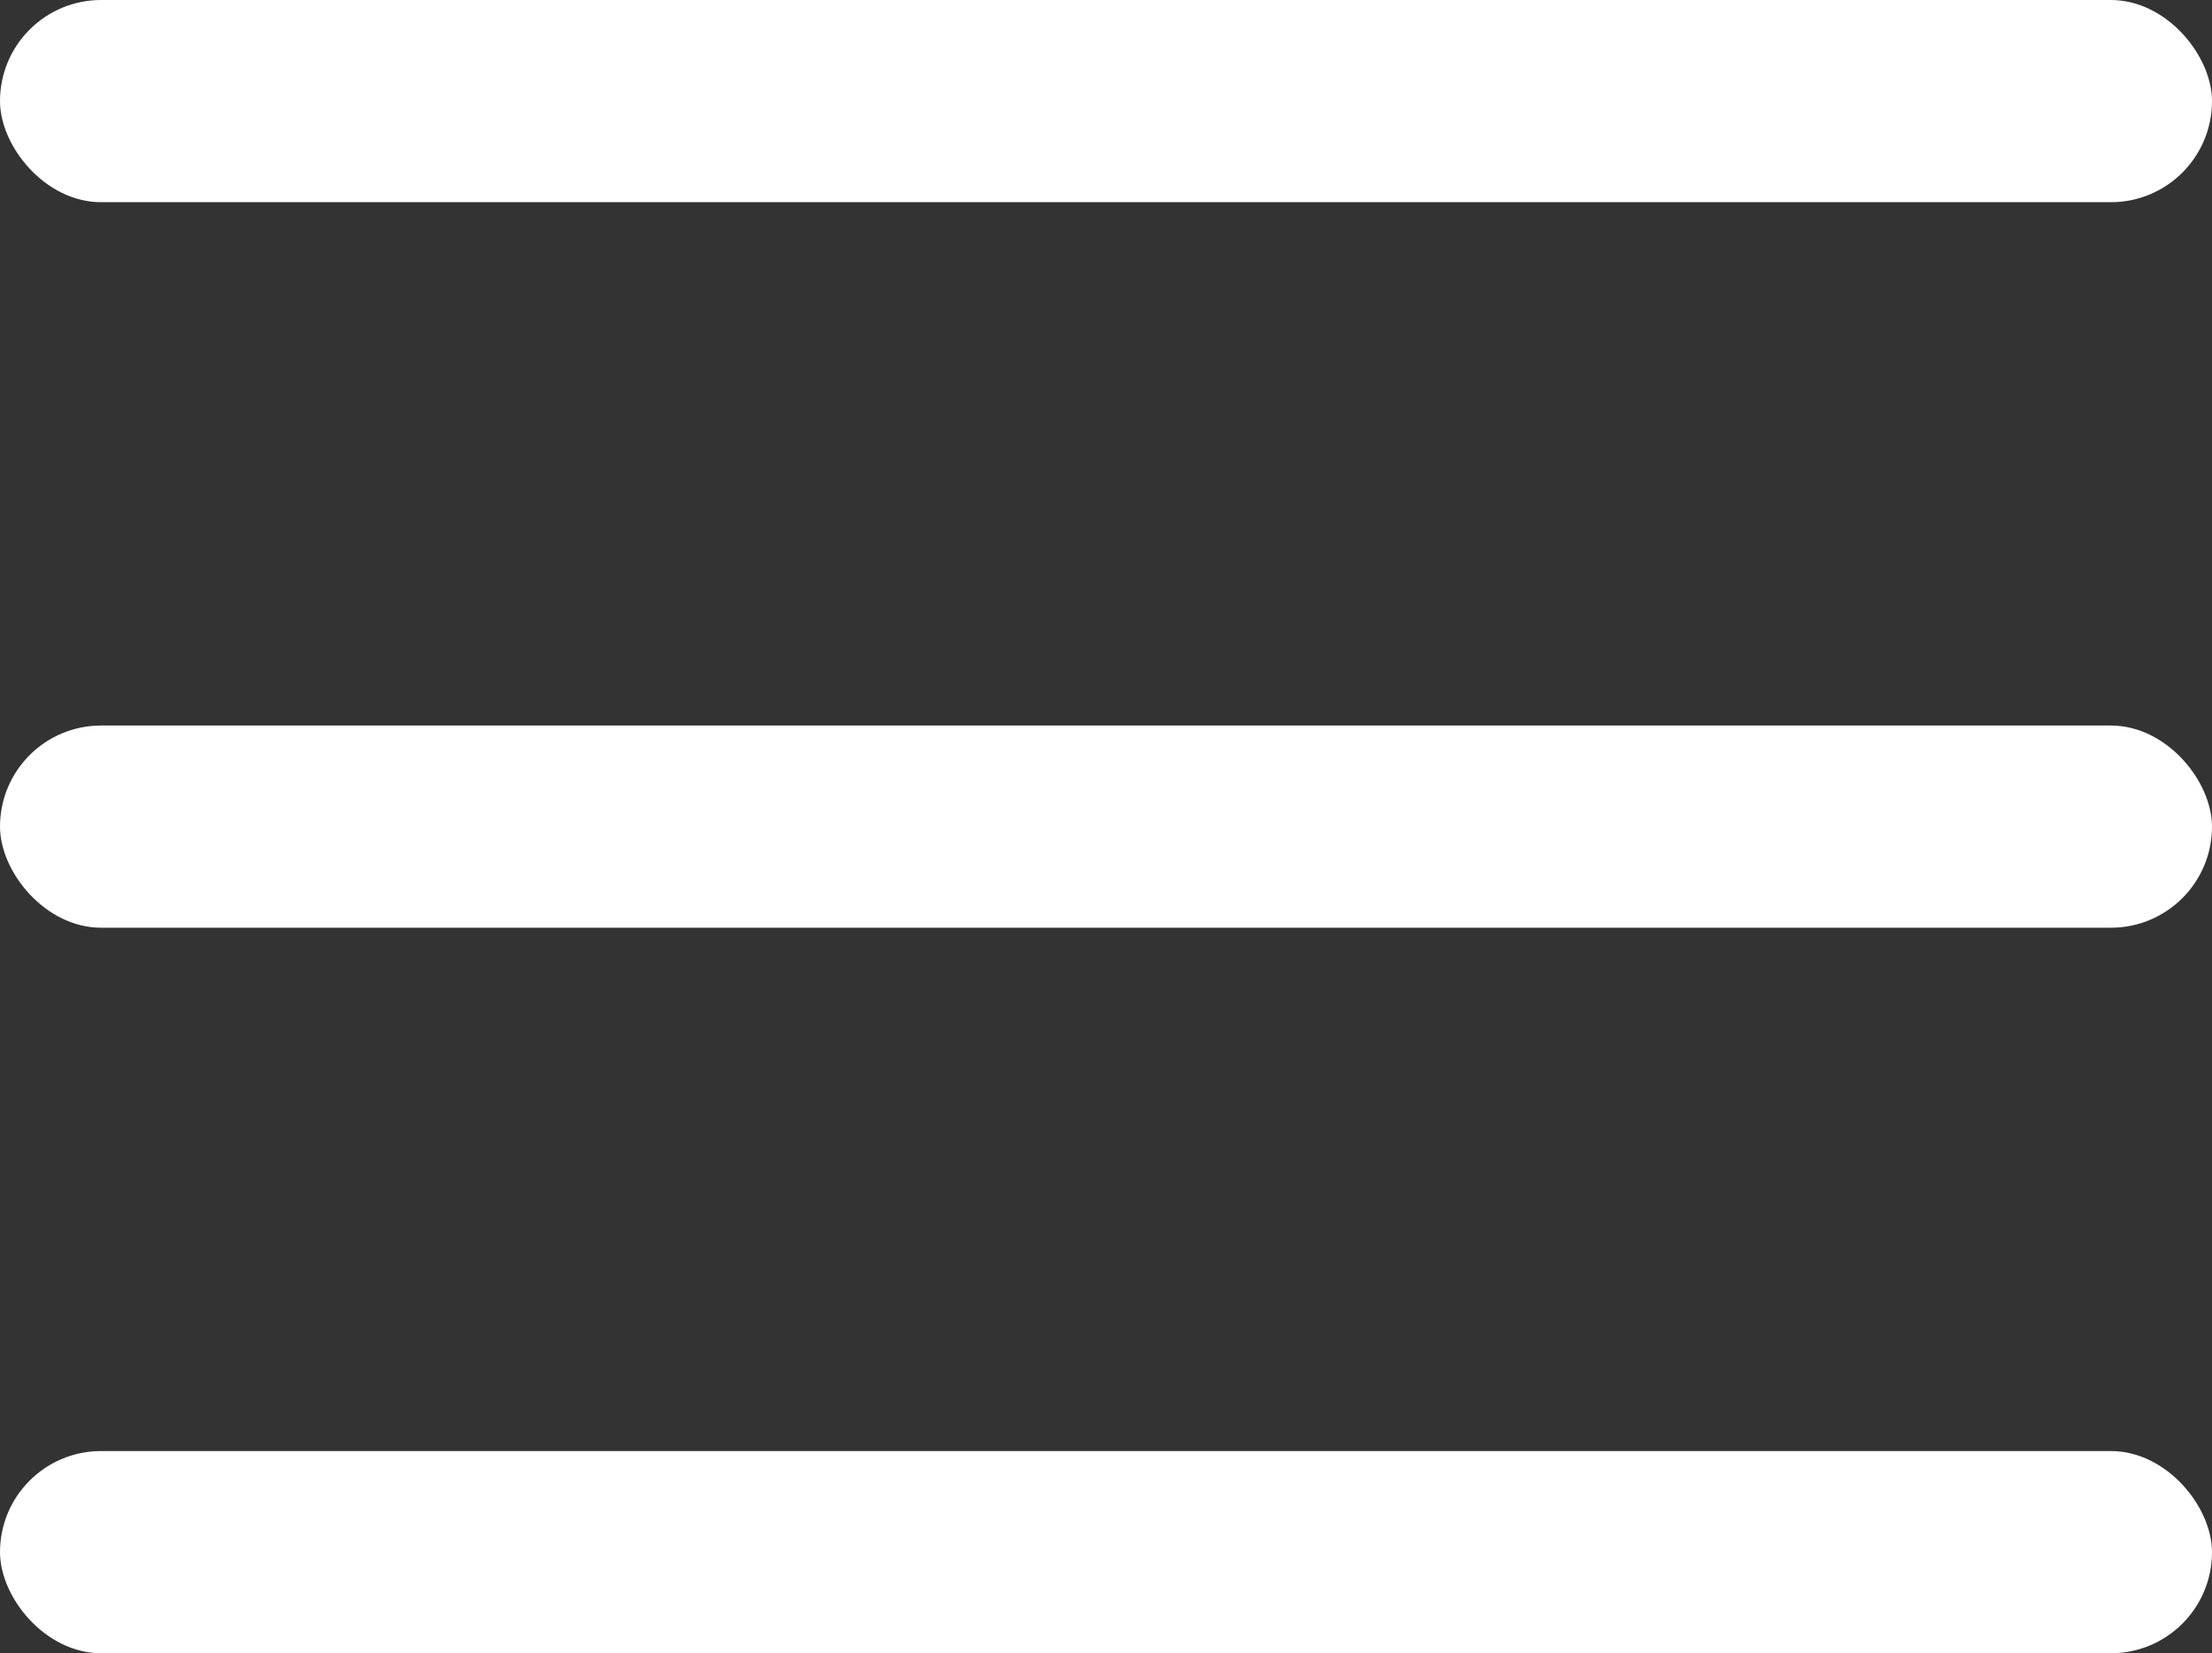
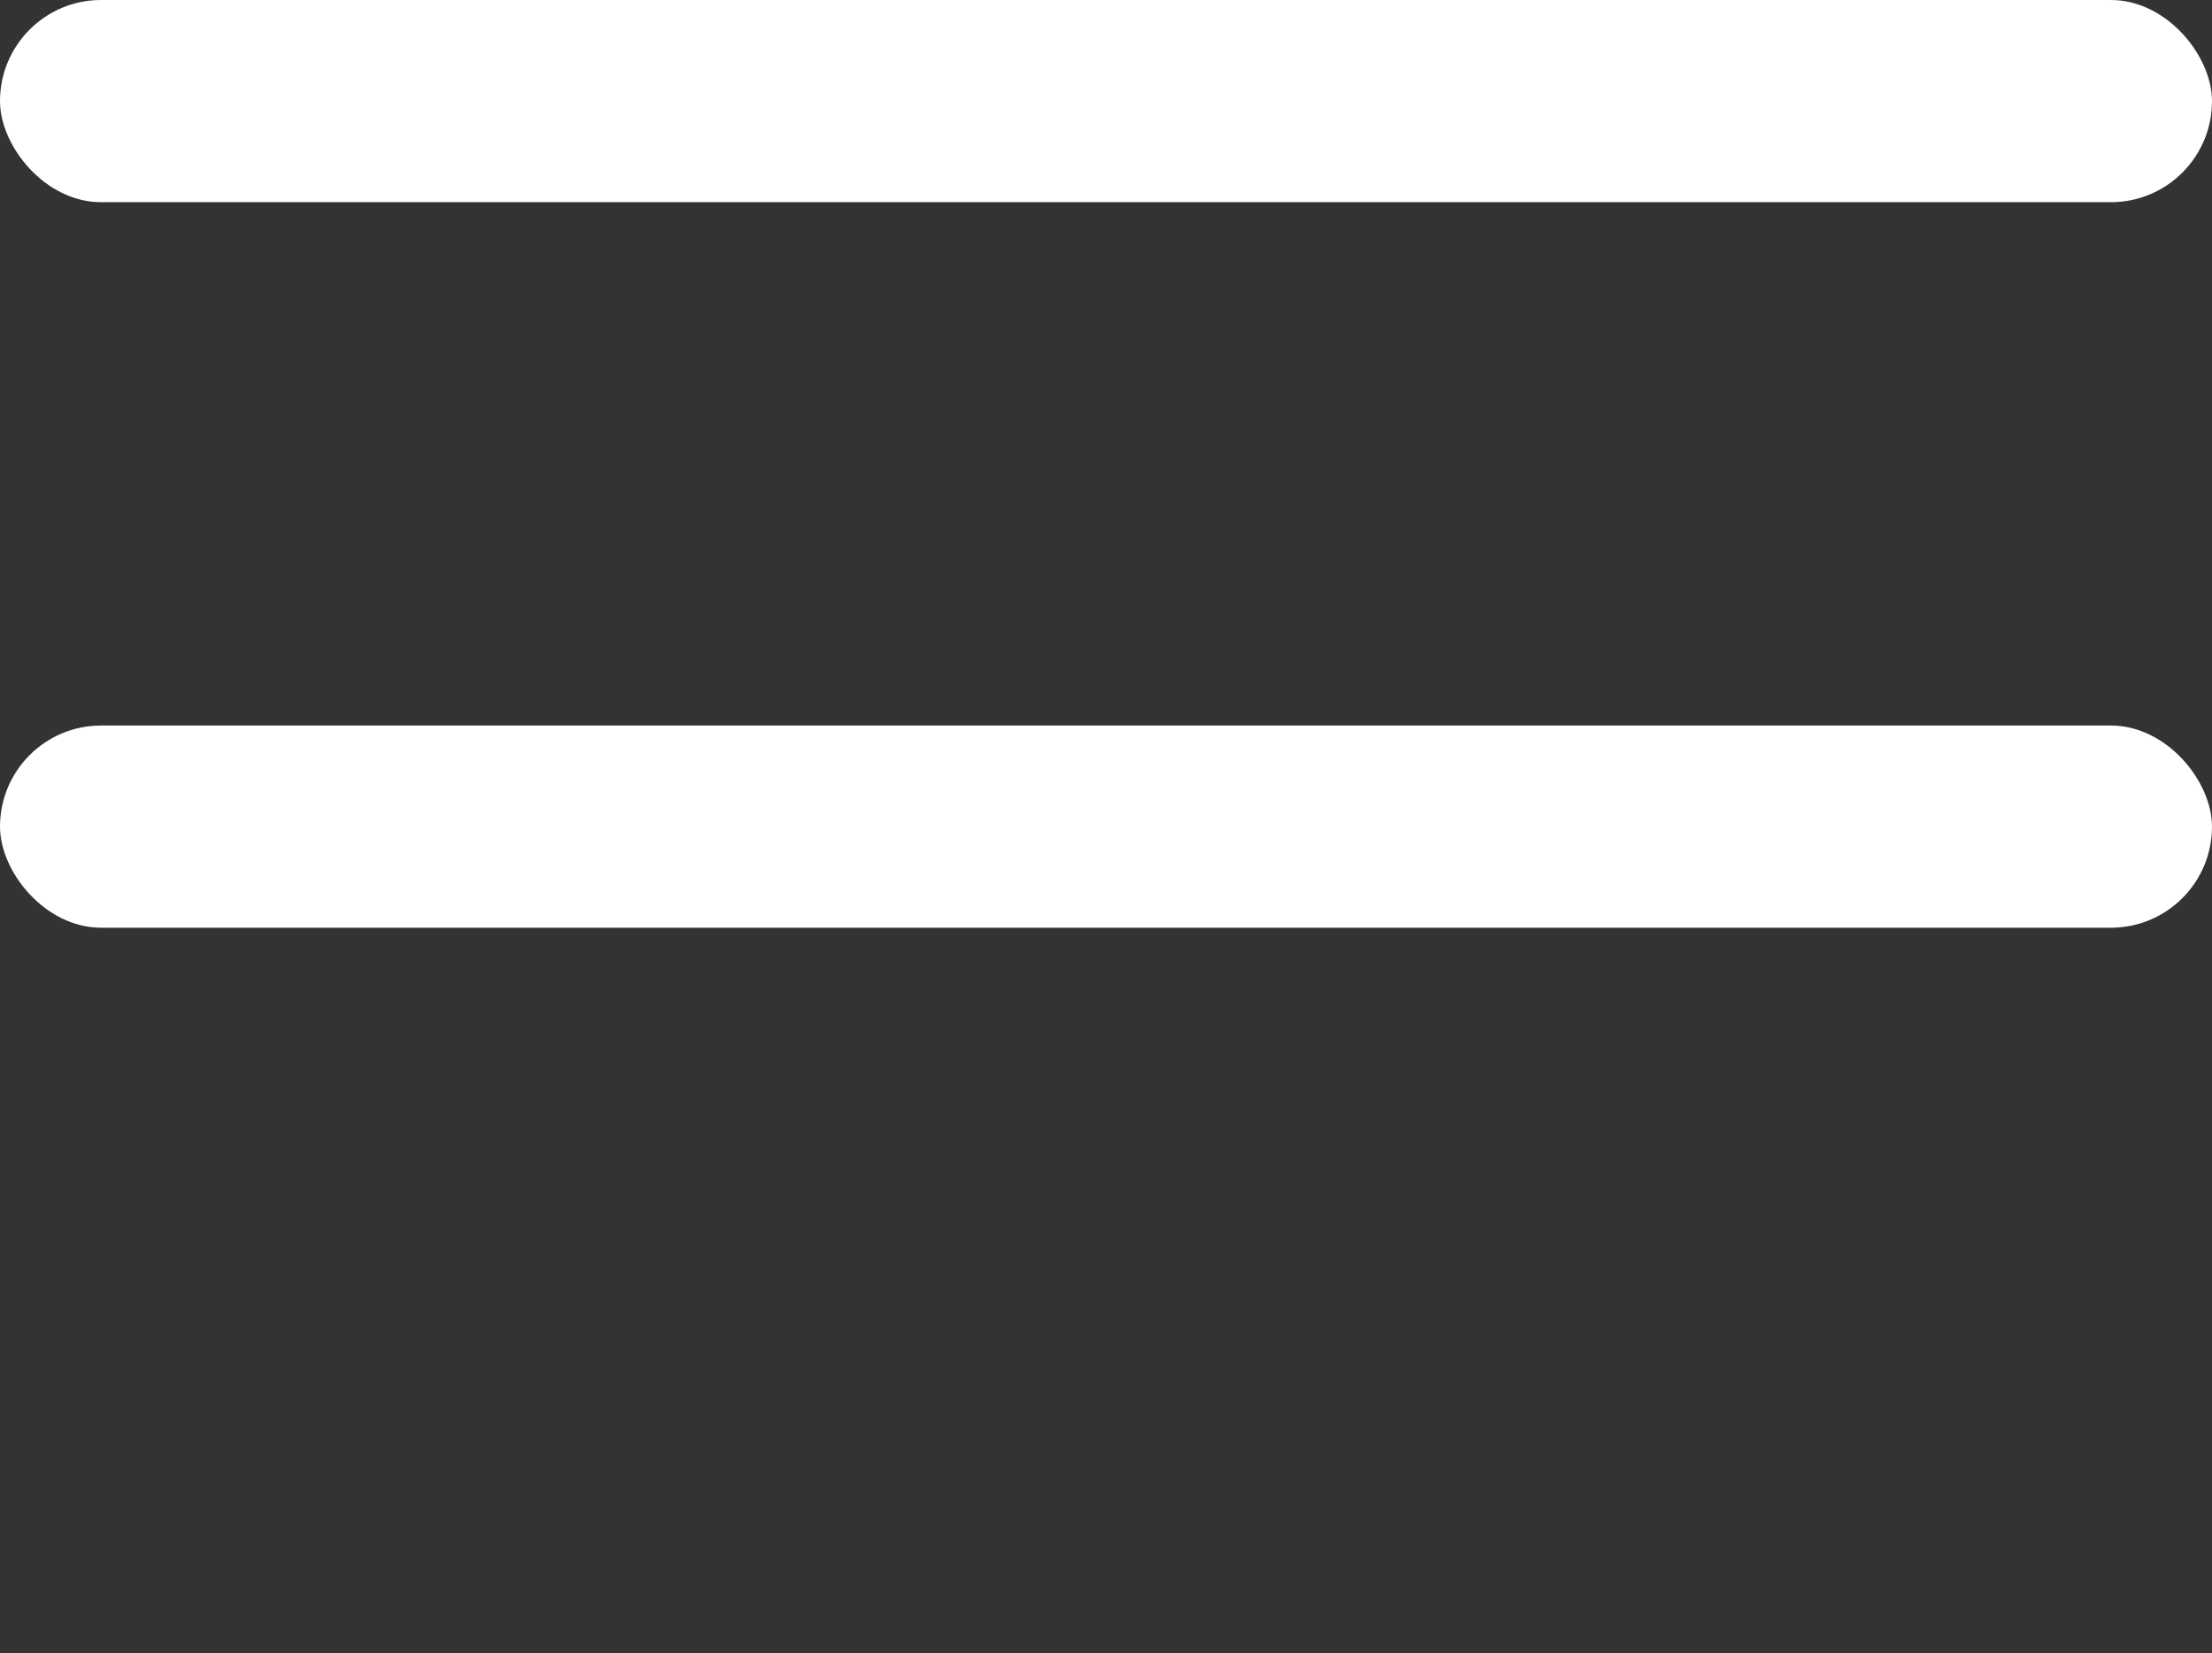
<svg xmlns="http://www.w3.org/2000/svg" width="186" height="139" viewBox="0 0 186 139" fill="none">
  <rect x="0" y="0" width="186" height="139" fill="#333333" stroke="none" />
  <rect width="186" height="17" rx="8.5" fill="white" />
  <rect y="61" width="186" height="17" rx="8.5" fill="white" />
-   <rect y="122" width="186" height="17" rx="8.5" fill="white" />
</svg>